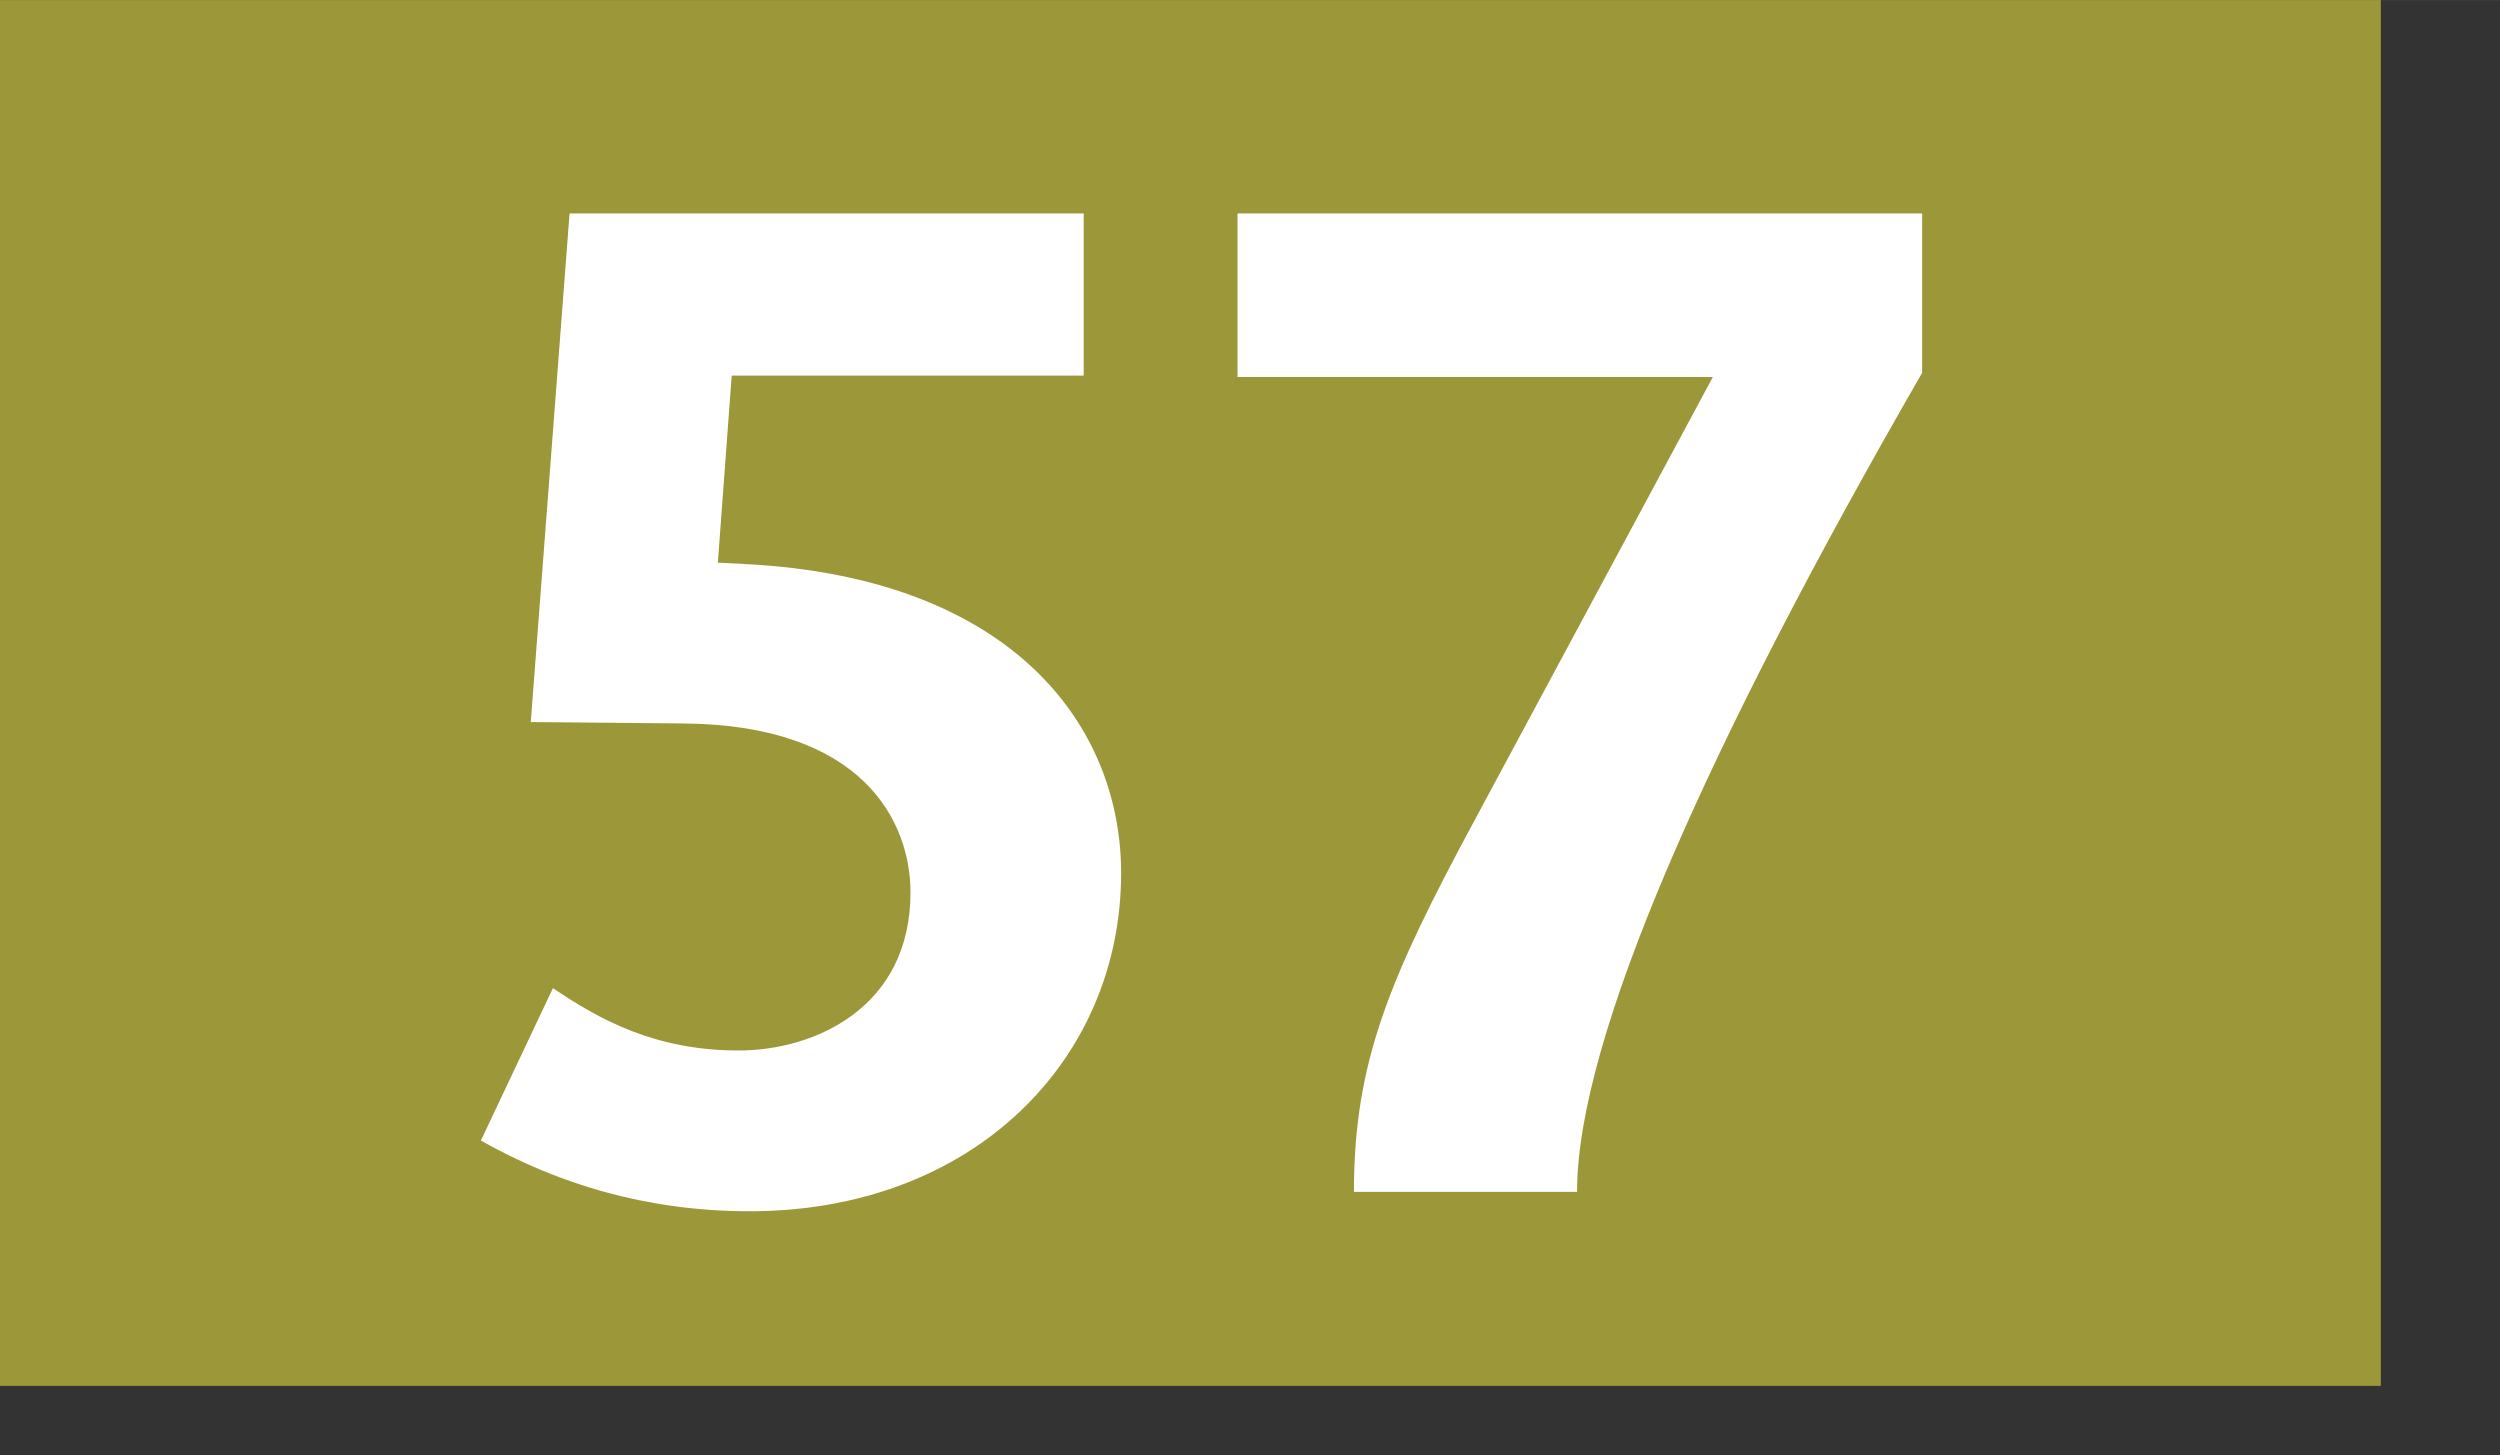
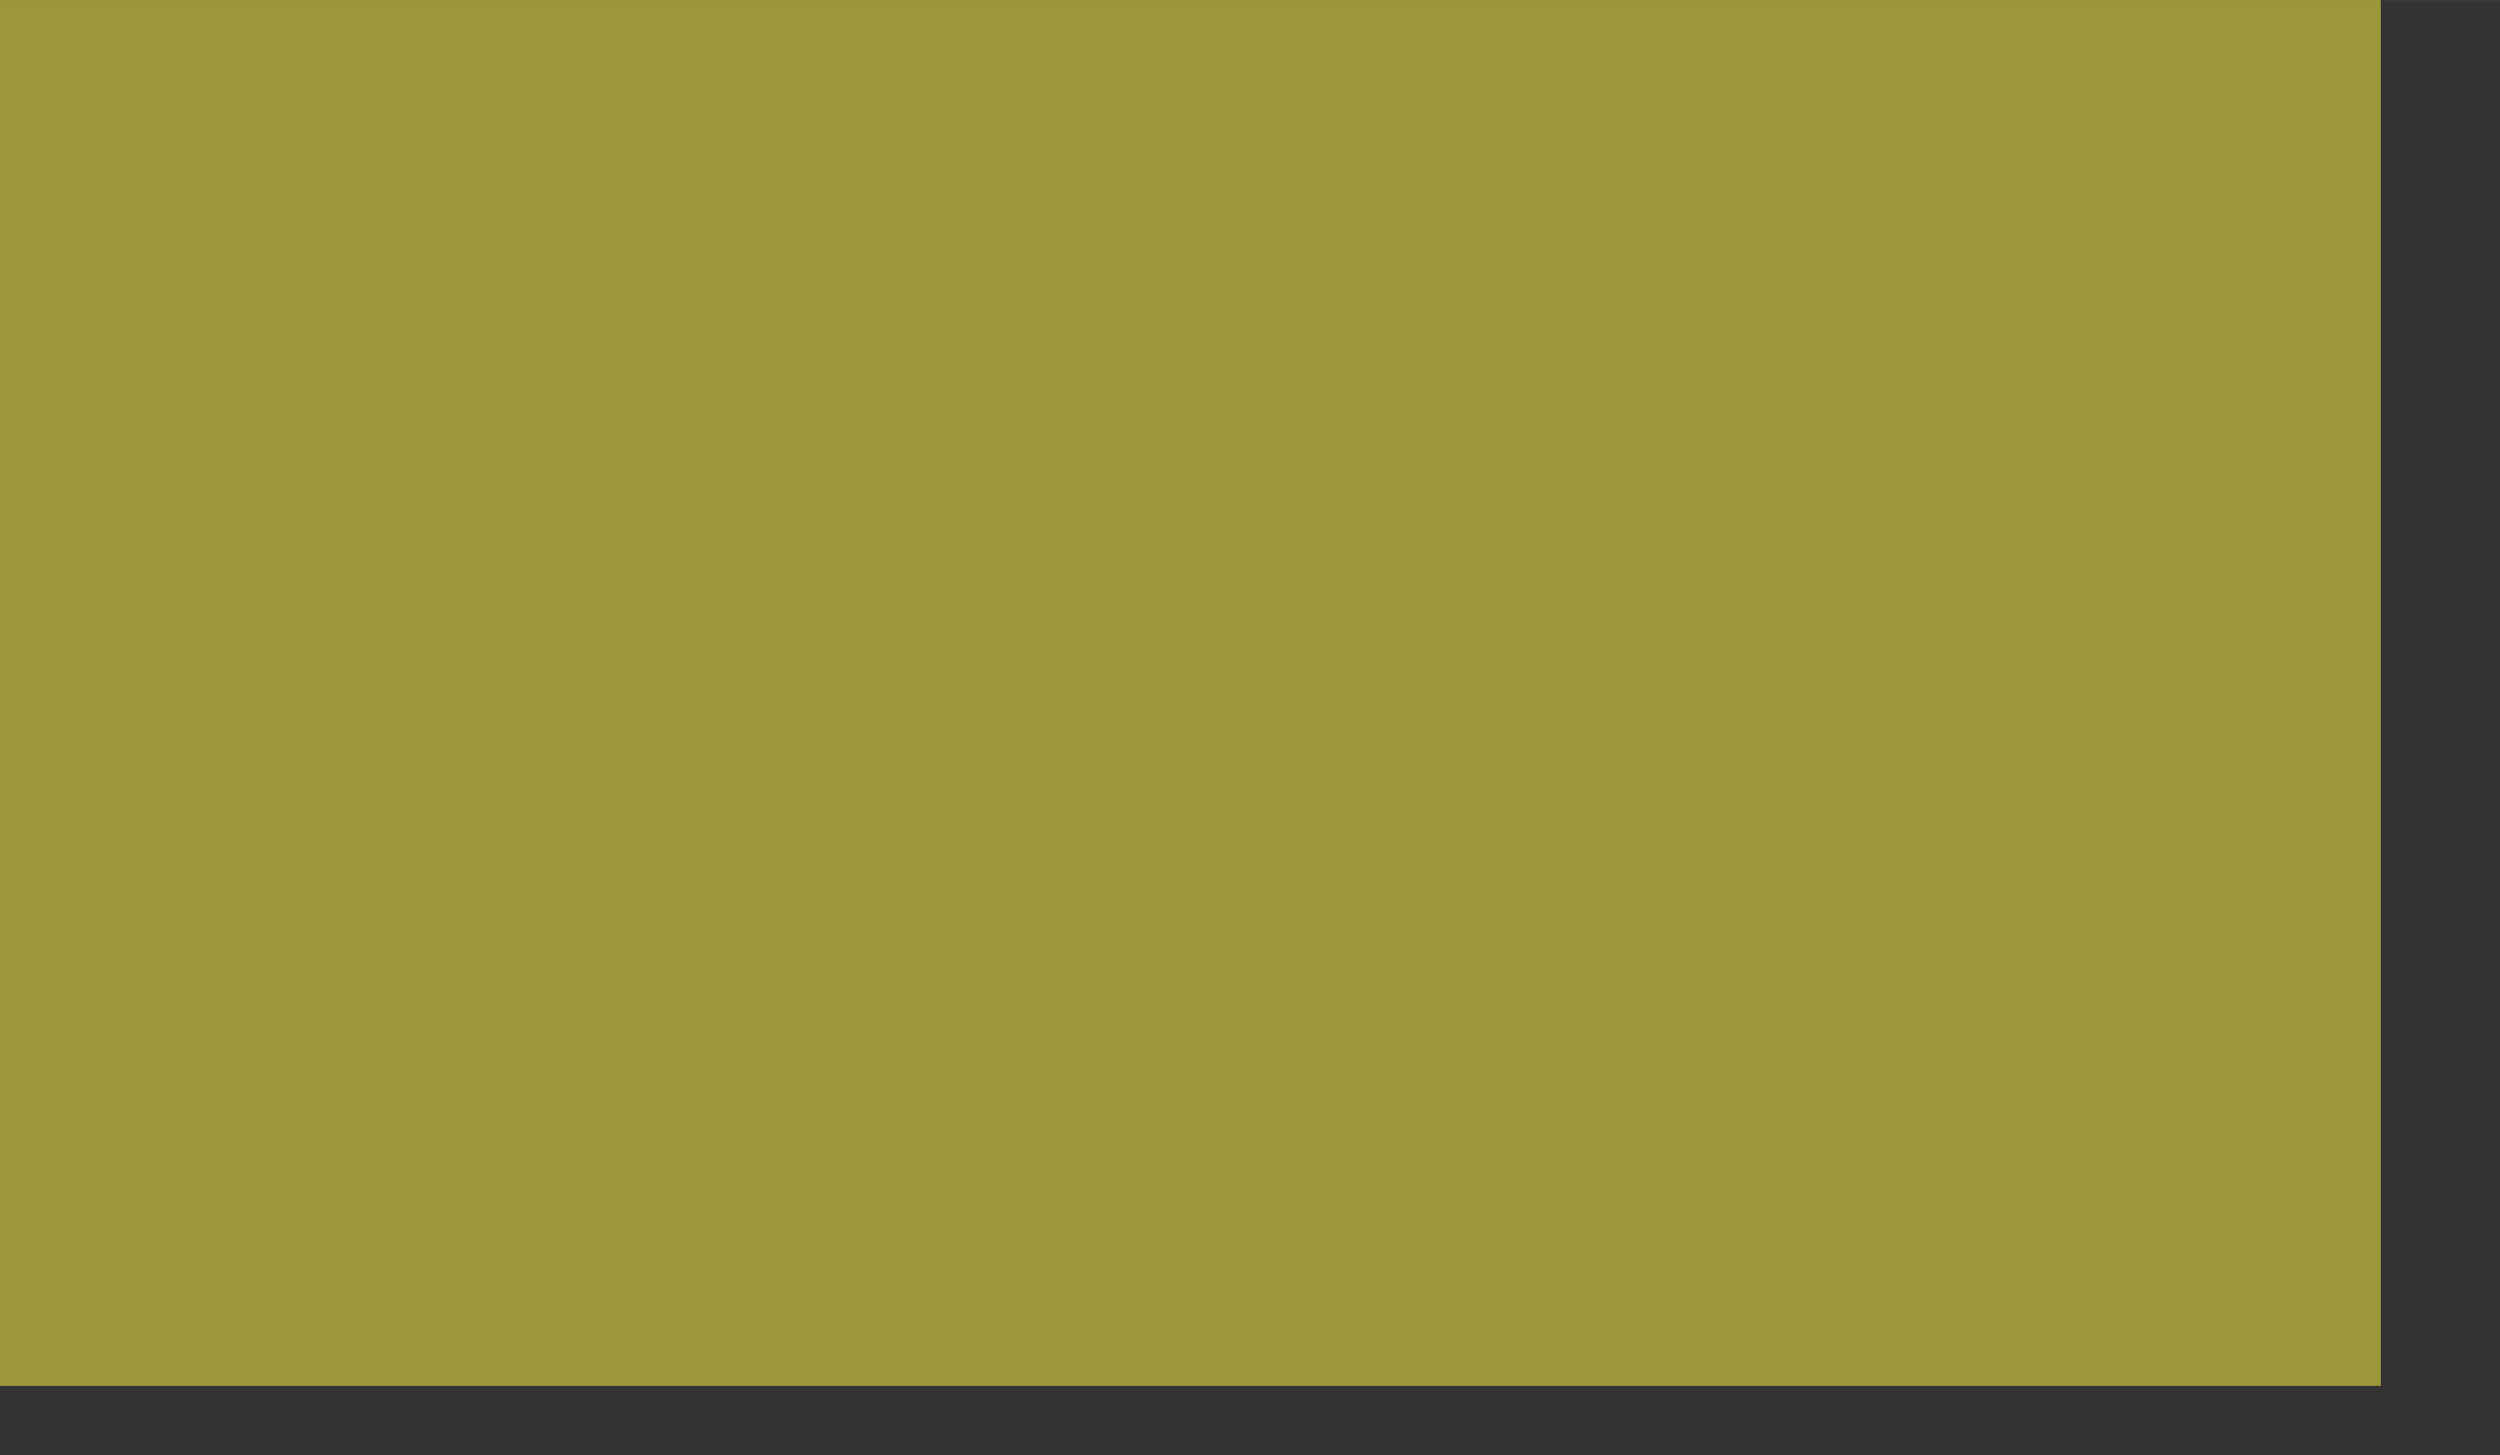
<svg xmlns="http://www.w3.org/2000/svg" height="1000" width="1718" viewBox="0 0 1804 1050">
  <rect x="0" y="0" width="1804" height="1050" fill="#333333" stroke="none" />
  <path fill="#9c983a" d="M0 0h1718v1000H0z" />
  <g fill="#fff">
-     <path d="M541.002 874c-75 0-139-20-194-51l52-110c34 23 74 45 134 45 55 0 124-31 124-114 0-51-34-121-164-122l-110-1 28-367h371v117h-254l-10 135 20 1c193 10 271 117 271 223 0 135-107 244-268 244zM1138 860H977c0-93 25-153 87-268l172-320H893V154h494v115c-155 269-249 480-249 591z" />
-   </g>
+     </g>
</svg>